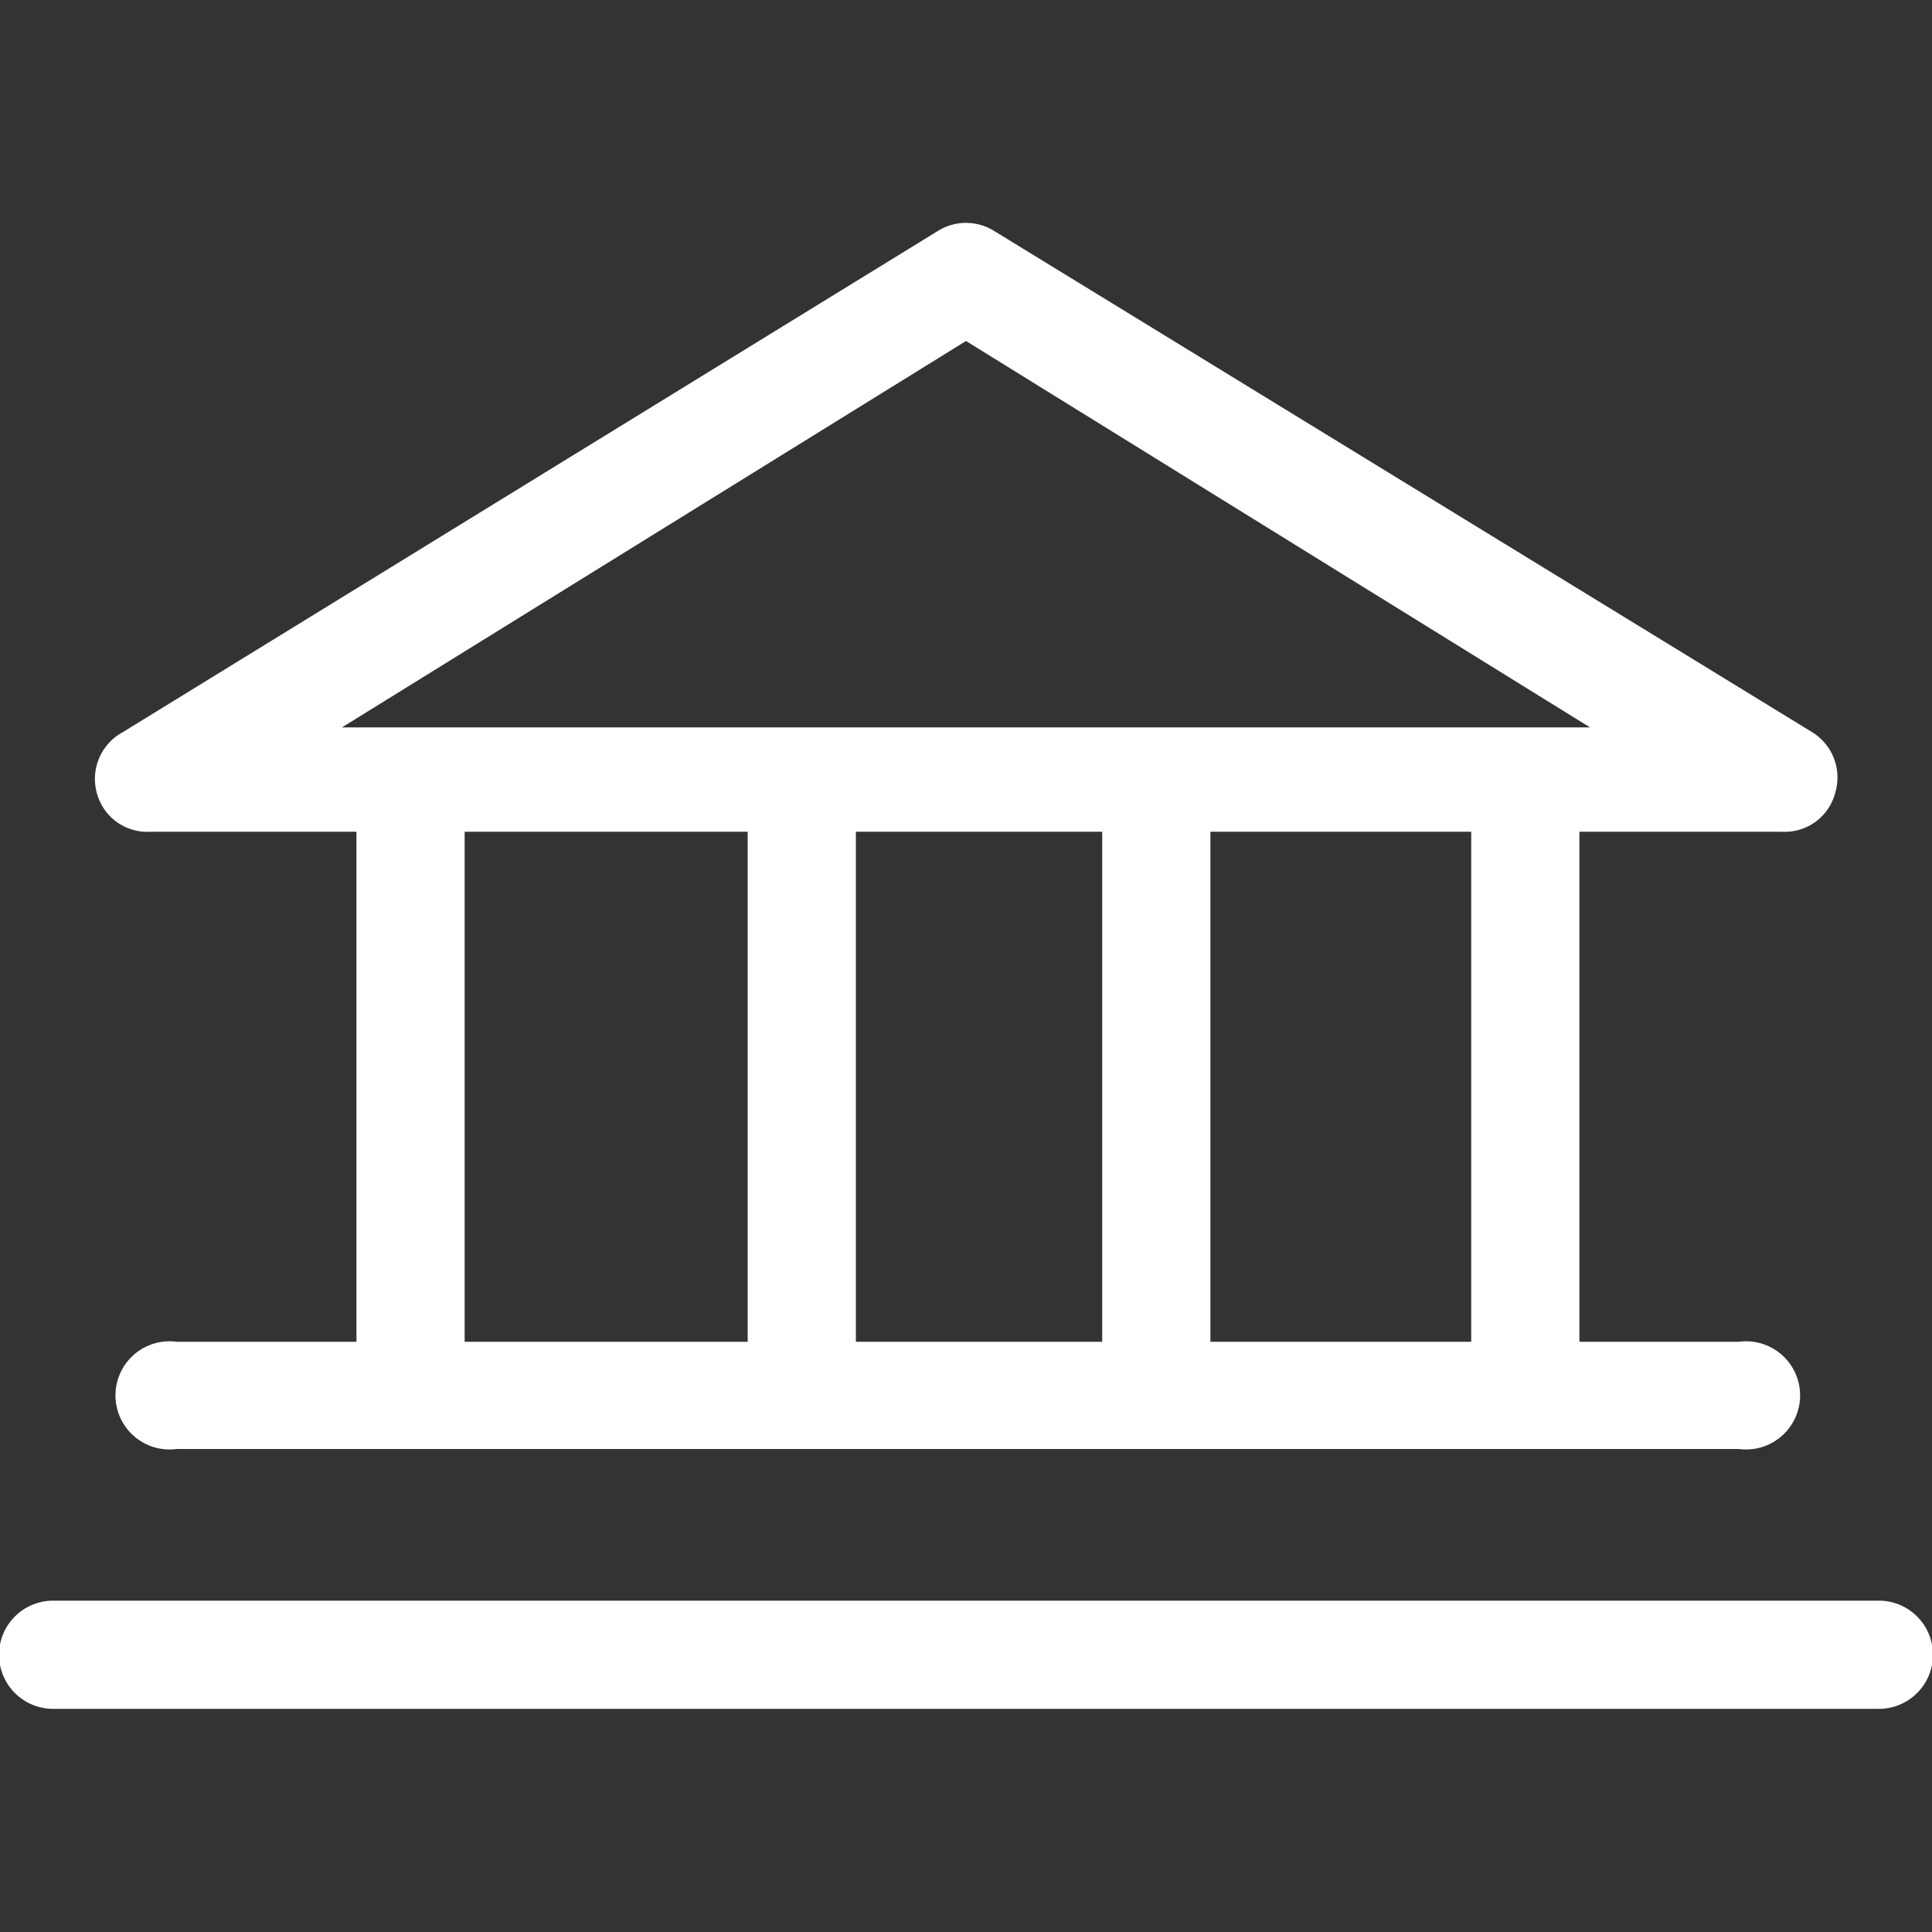
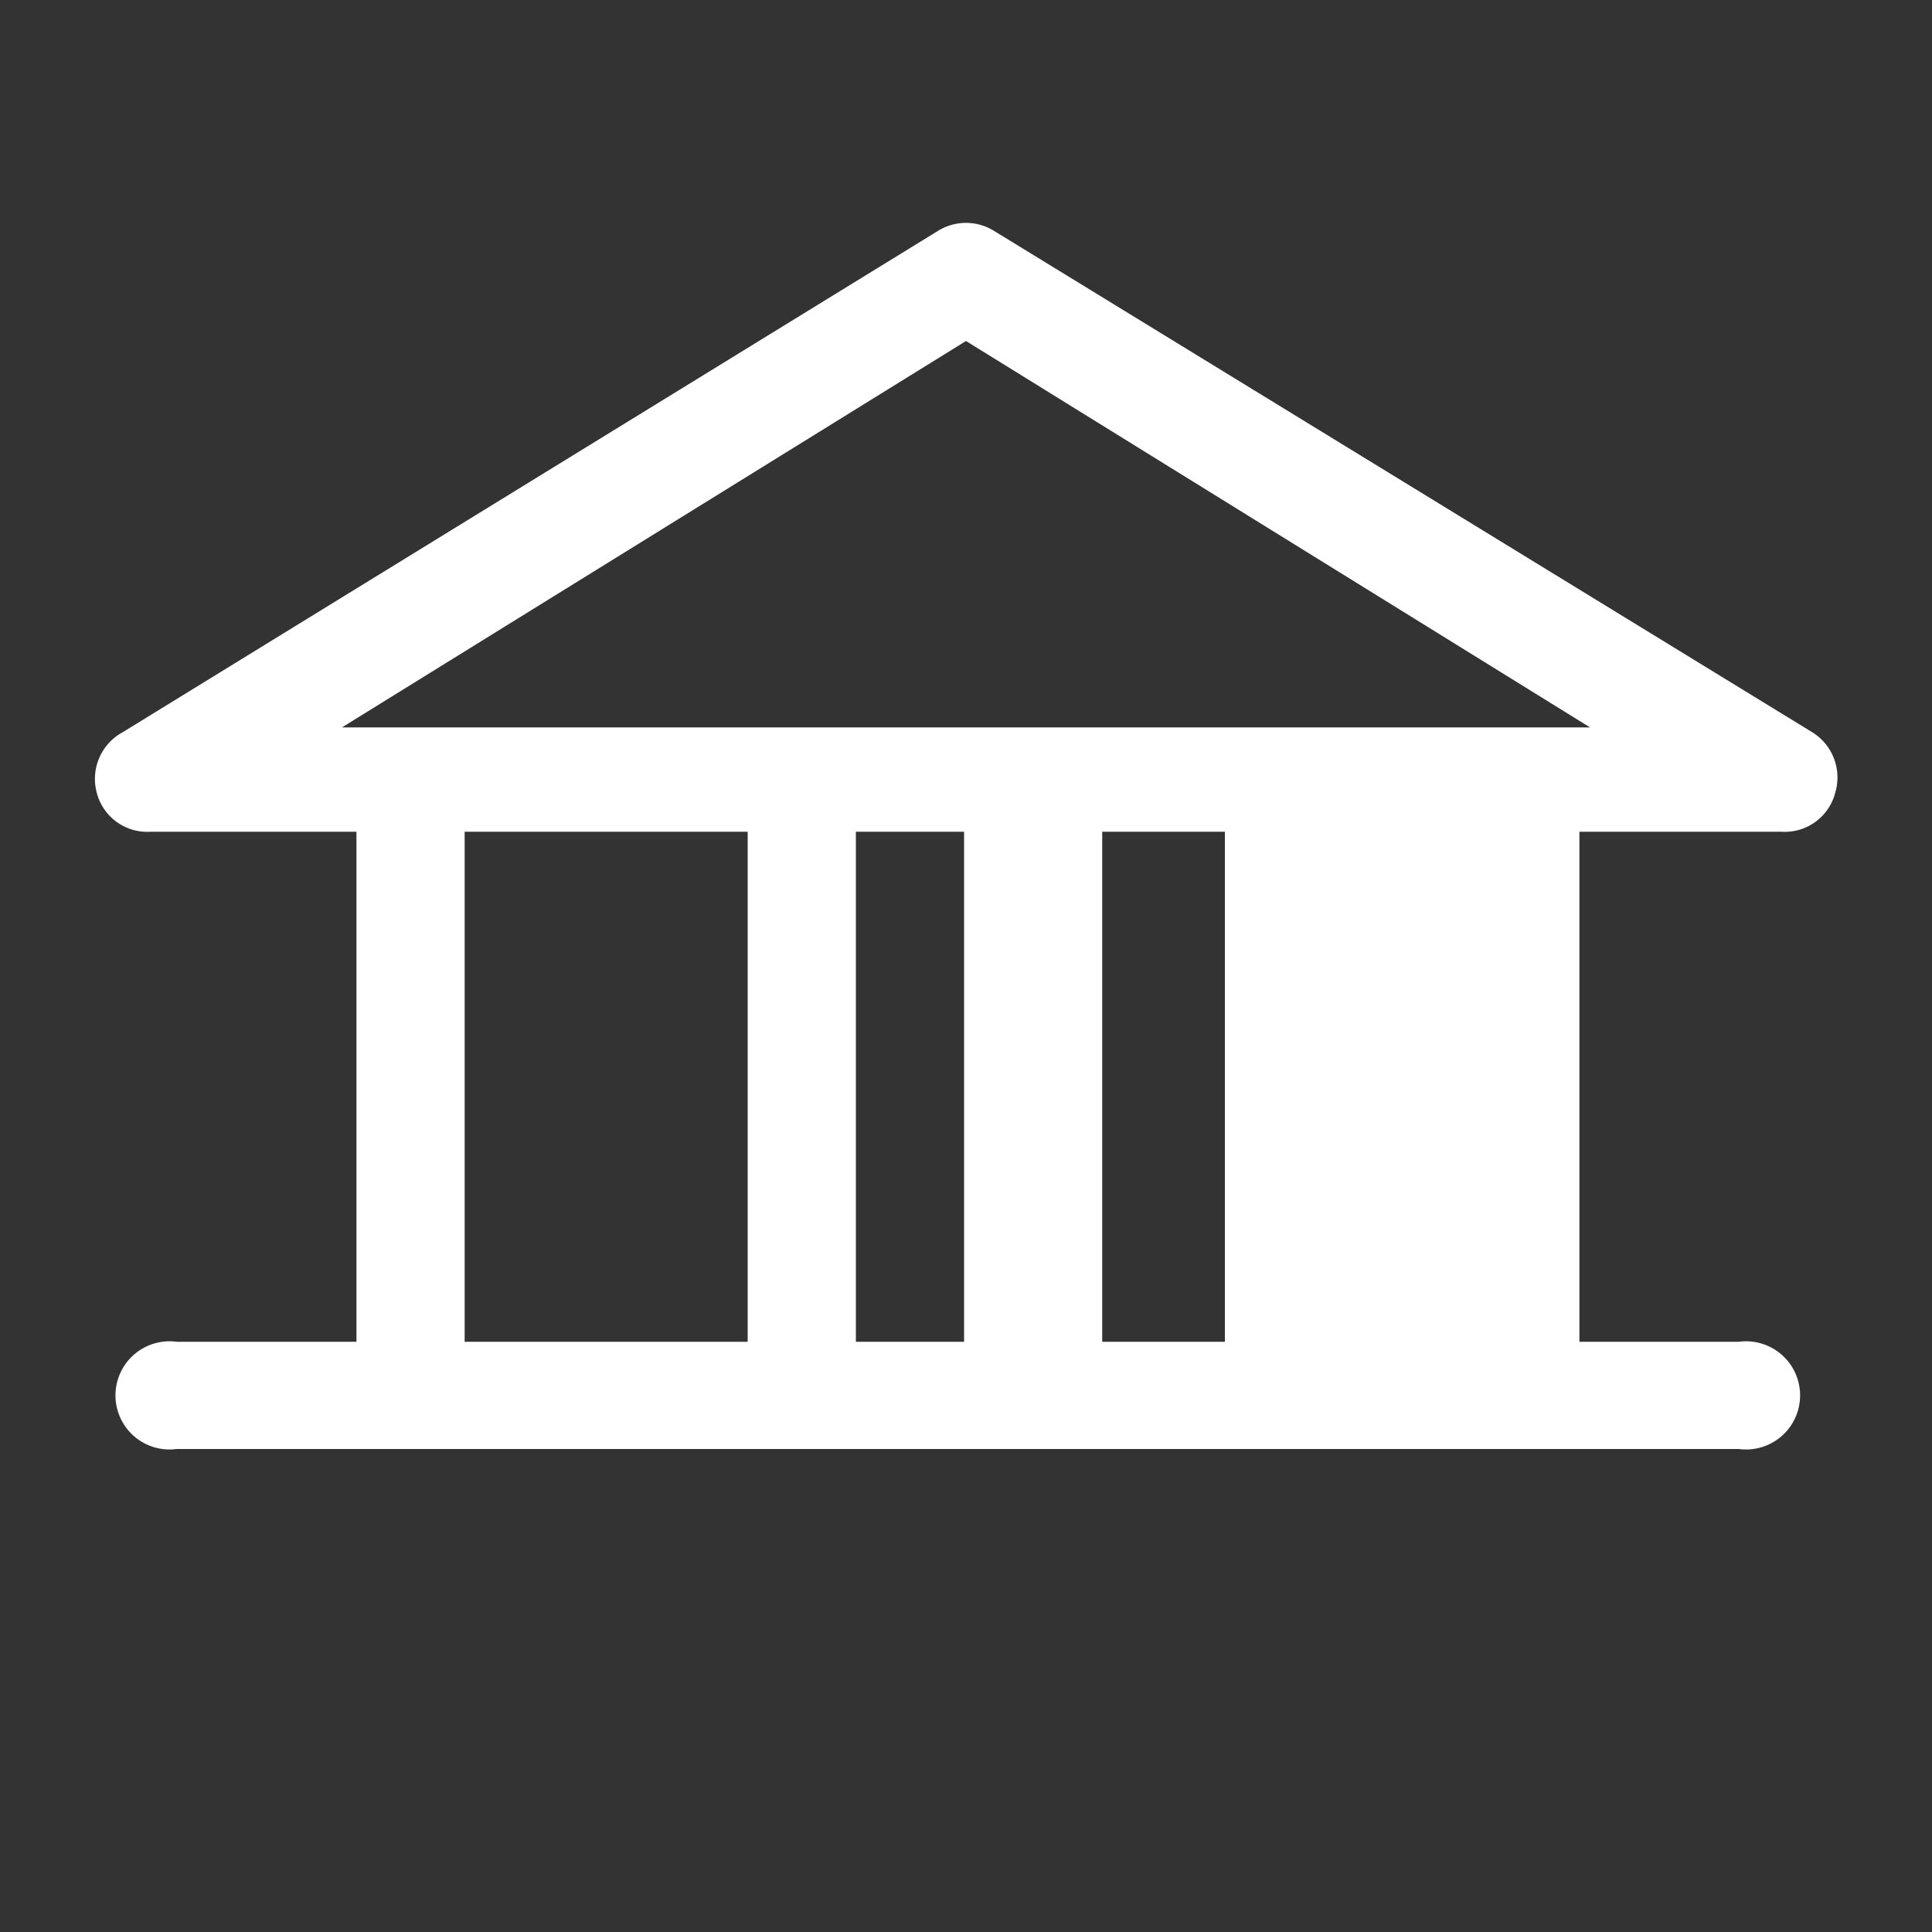
<svg xmlns="http://www.w3.org/2000/svg" id="Слой_1" data-name="Слой 1" viewBox="0 0 20 20">
  <rect x="0" y="0" width="20" height="20" fill="#333333" stroke="none" />
  <defs>
    <style>.cls-1{fill:#fff;}</style>
  </defs>
-   <path class="cls-1" d="M1.56,8.61H3.69v5.28H1.83a.56.56,0,1,0,0,1.11H18a.56.56,0,1,0,0-1.11H16.35V8.61h2.09A.54.54,0,0,0,19,8.2a.55.55,0,0,0-.24-.62L10.29,2.39a.55.55,0,0,0-.58,0L1.27,7.58A.55.55,0,0,0,1,8.2.54.54,0,0,0,1.56,8.61Zm3.25,0H7.74v5.28H4.81Zm6.6,0v5.28H8.86V8.61Zm3.82,5.28h-2.7V8.61h2.7ZM10,3.53l6.46,4H3.54Z" />
-   <path class="cls-1" d="M19.45,16.57H.55a.56.56,0,0,0,0,1.12h18.9a.56.56,0,0,0,0-1.12Z" />
+   <path class="cls-1" d="M1.56,8.61H3.69v5.28H1.83a.56.56,0,1,0,0,1.11H18a.56.56,0,1,0,0-1.11H16.35V8.61h2.09A.54.54,0,0,0,19,8.2a.55.55,0,0,0-.24-.62L10.29,2.39a.55.55,0,0,0-.58,0L1.27,7.58A.55.55,0,0,0,1,8.2.54.54,0,0,0,1.56,8.61Zm3.25,0H7.74v5.28H4.81Zm6.6,0v5.28H8.86V8.61m3.82,5.28h-2.7V8.61h2.7ZM10,3.53l6.46,4H3.54Z" />
</svg>